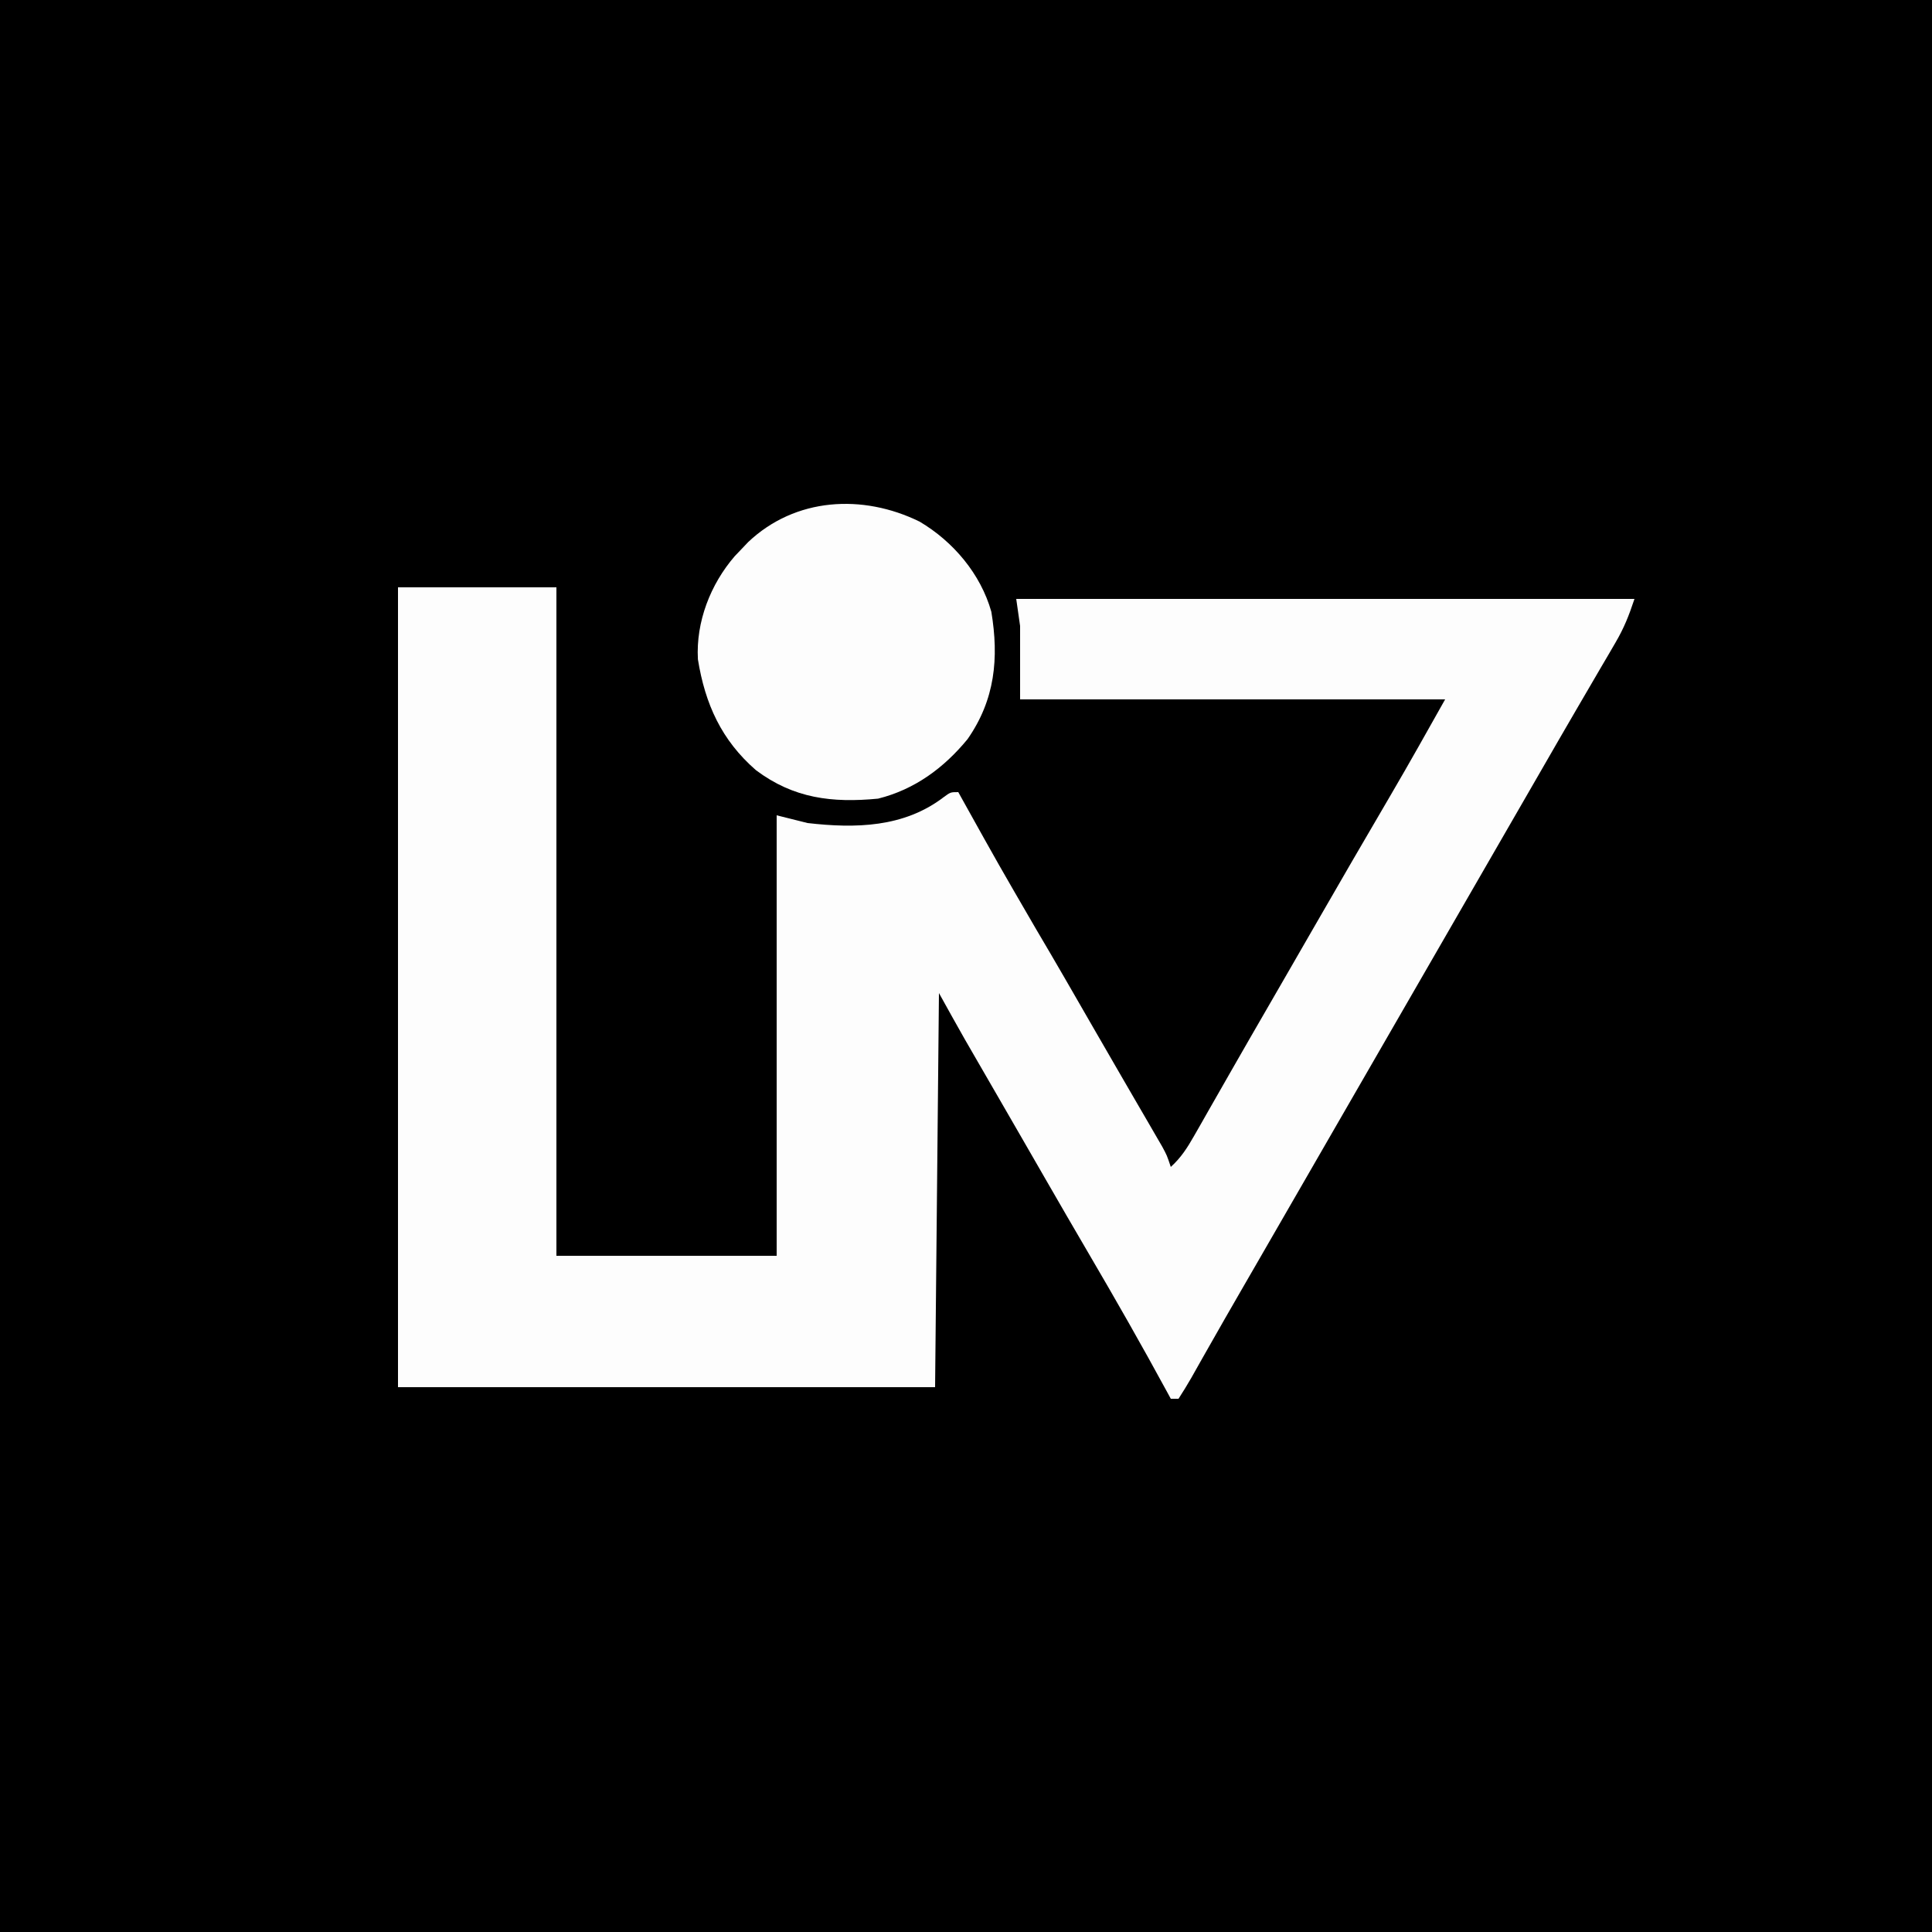
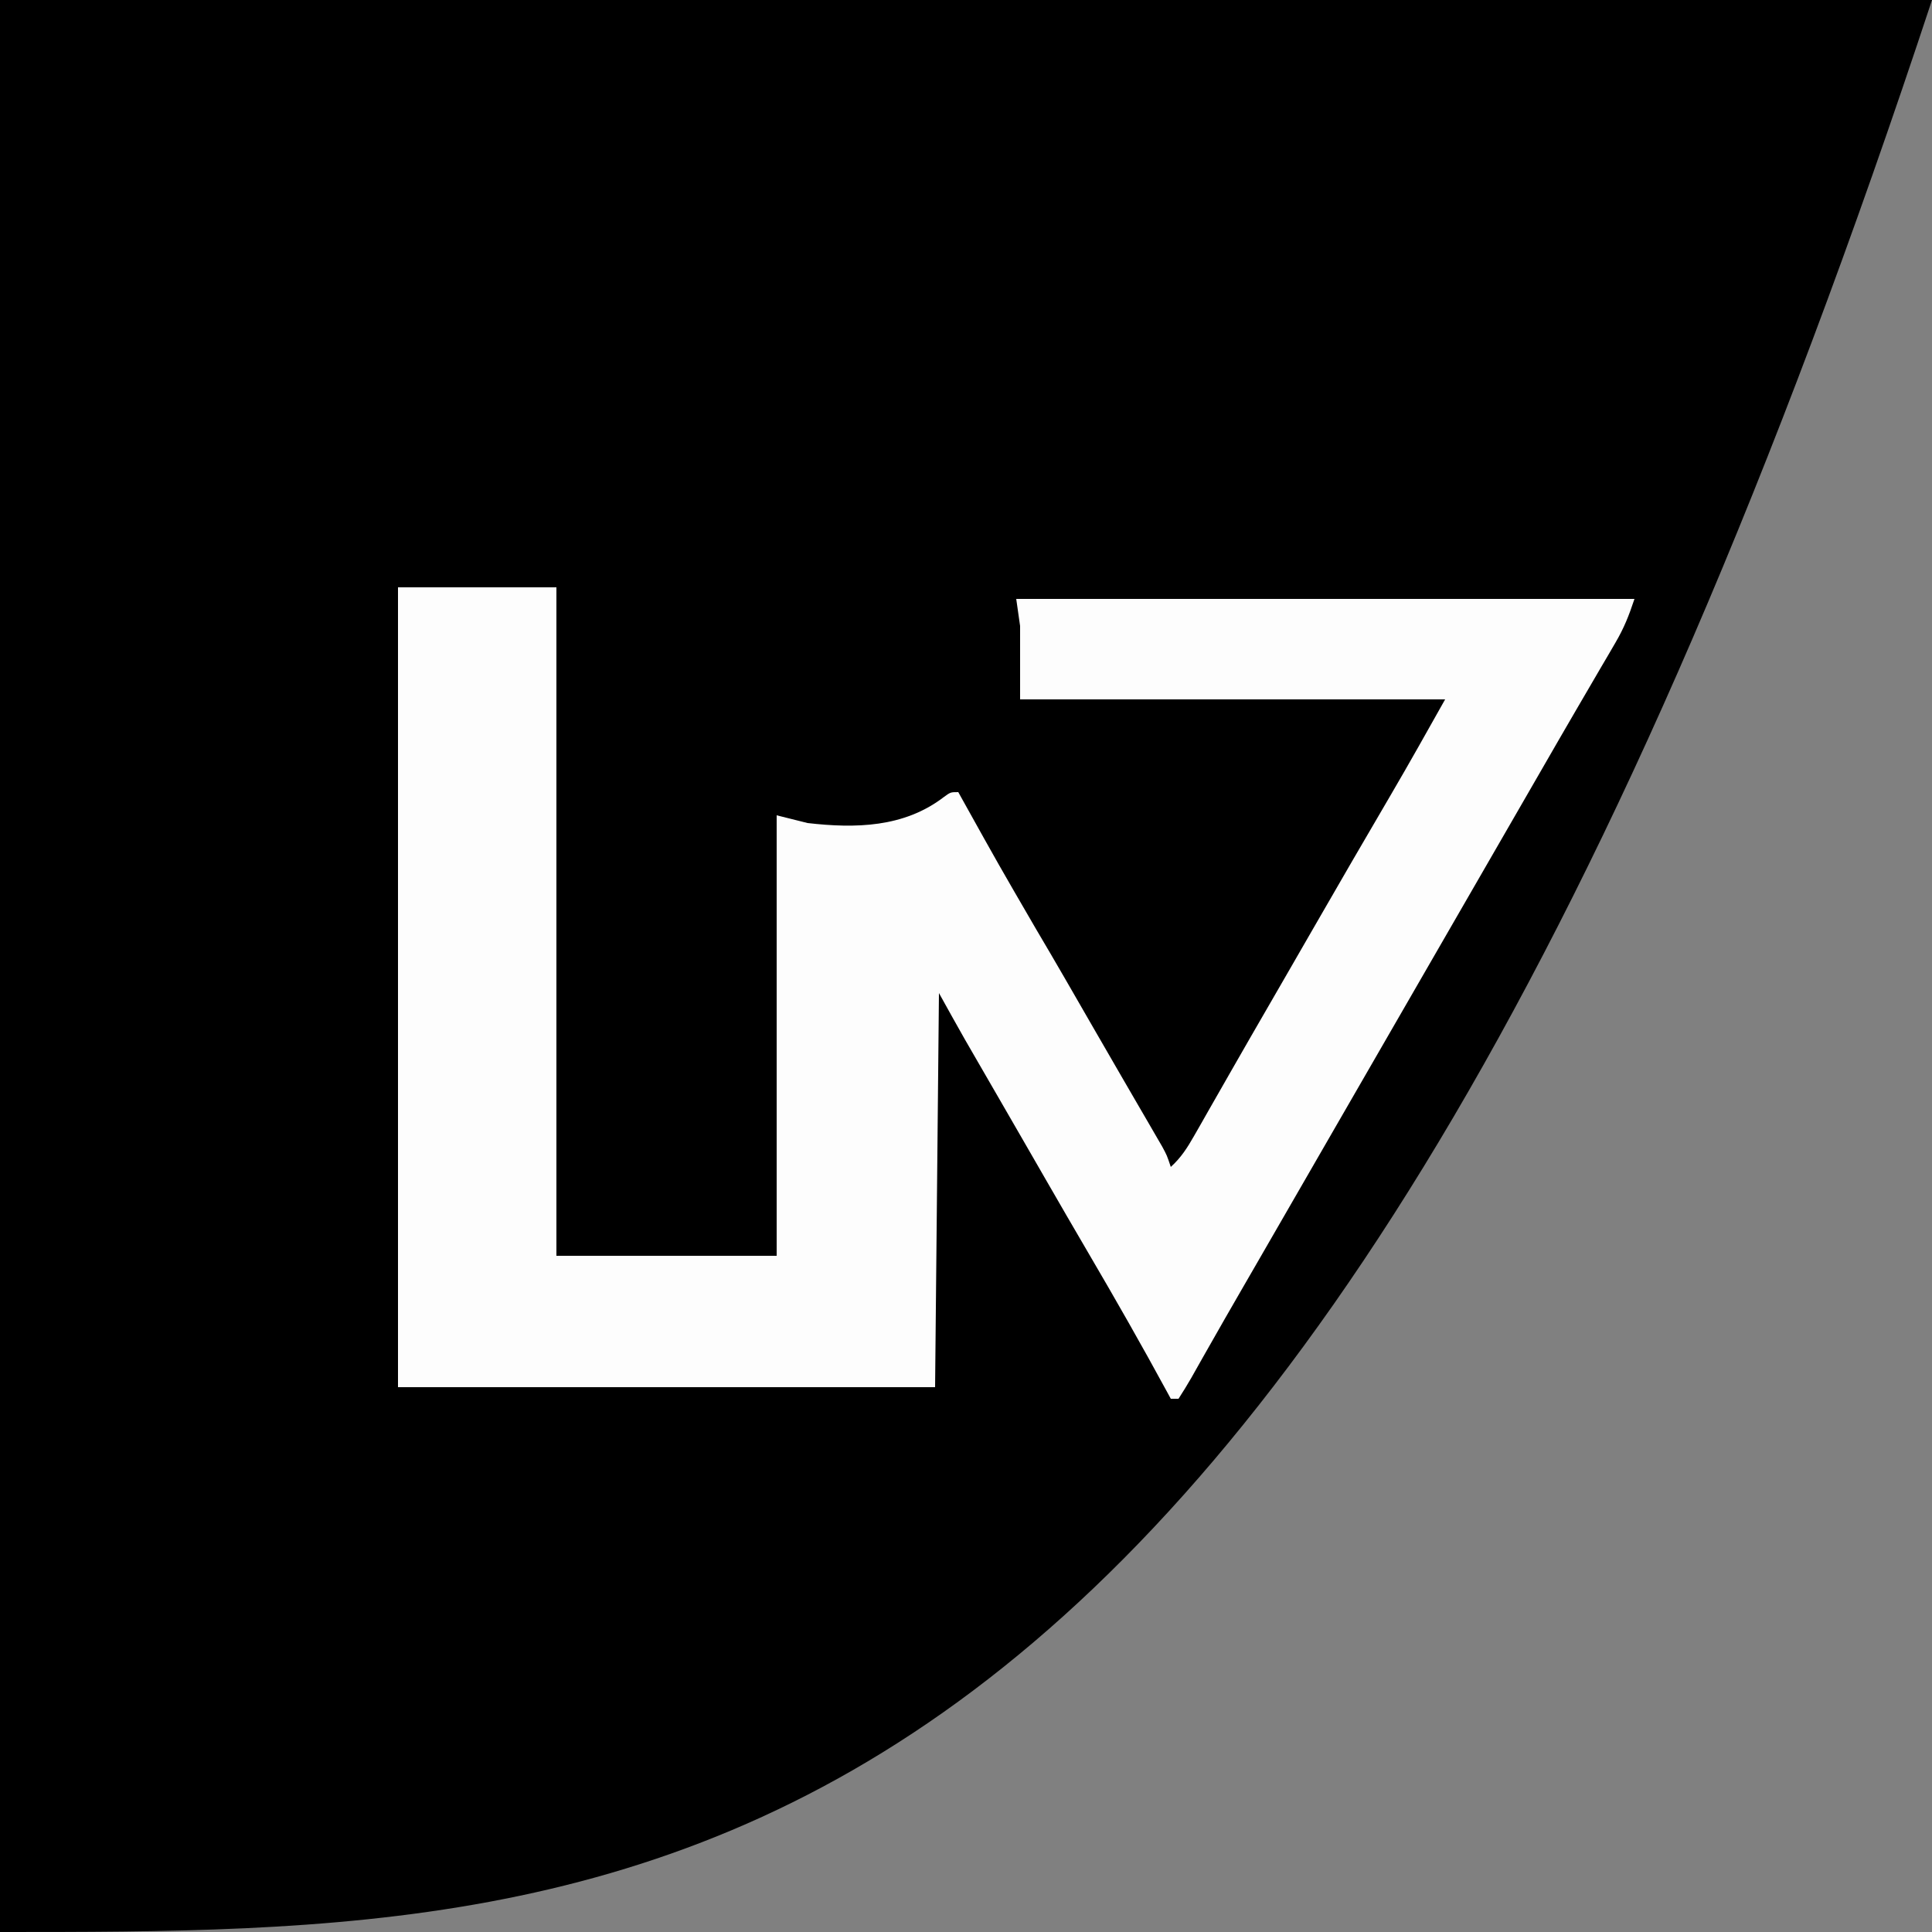
<svg xmlns="http://www.w3.org/2000/svg" version="1.1" width="500" height="500">
  <rect width="100%" height="100%" fill="#808080" stroke="none" />
-   <path d="M0 0 C165 0 330 0 500 0 C500 165 500 330 500 500 C335 500 170 500 0 500 C0 335 0 170 0 0 Z " fill="#000000" transform="translate(0,0)" />
+   <path d="M0 0 C165 0 330 0 500 0 C335 500 170 500 0 500 C0 335 0 170 0 0 Z " fill="#000000" transform="translate(0,0)" />
  <path d="M0 0 C13.53 0 27.06 0 41 0 C41 57.09 41 114.18 41 173 C59.81 173 78.62 173 98 173 C98 135.38 98 97.76 98 59 C100.64 59.66 103.28 60.32 106 61 C118.388 62.435 130.935 62.161 141.184 54.332 C143 53 143 53 145 53 C145.558 54.002 145.558 54.002 146.126 55.025 C155.466 71.807 155.466 71.807 165.11 88.414 C170.158 96.929 175.081 105.515 180.02 114.094 C182.404 118.235 184.794 122.373 187.194 126.506 C188.587 128.905 189.979 131.305 191.37 133.705 C192.358 135.408 193.349 137.11 194.341 138.812 C194.937 139.842 195.534 140.872 196.148 141.934 C196.676 142.842 197.204 143.75 197.748 144.685 C199 147 199 147 200 150 C202.656 147.6 204.28 145.036 206.047 141.934 C206.931 140.39 206.931 140.39 207.834 138.814 C208.466 137.7 209.099 136.586 209.75 135.438 C210.419 134.266 211.089 133.095 211.76 131.924 C213.152 129.491 214.543 127.056 215.932 124.621 C219.1 119.068 222.302 113.535 225.5 108 C226.749 105.836 227.998 103.672 229.246 101.508 C229.865 100.436 230.483 99.363 231.121 98.259 C233.01 94.983 234.898 91.706 236.785 88.43 C243.484 76.803 250.201 65.188 256.994 53.617 C261.767 45.465 266.366 37.238 271 29 C234.7 29 198.4 29 161 29 C161 22.73 161 16.46 161 10 C160.67 7.69 160.34 5.38 160 3 C212.8 3 265.6 3 320 3 C318.532 7.404 317.323 10.479 315.051 14.359 C314.161 15.889 314.161 15.889 313.254 17.449 C312.613 18.538 311.973 19.628 311.312 20.75 C310.637 21.907 309.963 23.065 309.289 24.223 C307.89 26.626 306.488 29.027 305.084 31.428 C301.866 36.938 298.685 42.47 295.5 48 C294.25 50.167 293 52.333 291.75 54.5 C291.131 55.572 290.512 56.645 289.875 57.75 C264.562 101.625 264.562 101.625 239.25 145.5 C238.631 146.573 238.012 147.646 237.374 148.752 C236.127 150.913 234.881 153.074 233.634 155.235 C229.811 161.86 225.989 168.486 222.169 175.112 C220.904 177.303 219.639 179.495 218.372 181.685 C215.456 186.731 212.552 191.782 209.684 196.855 C208.92 198.198 208.92 198.198 208.142 199.567 C207.196 201.23 206.256 202.897 205.323 204.568 C204.272 206.412 203.144 208.212 202 210 C201.34 210 200.68 210 200 210 C199.74 209.52 199.48 209.04 199.212 208.545 C192.58 196.321 185.702 184.261 178.668 172.266 C174.937 165.902 171.245 159.517 167.562 153.125 C166.947 152.058 166.332 150.99 165.699 149.89 C164.444 147.713 163.19 145.535 161.935 143.357 C159.924 139.868 157.91 136.381 155.895 132.895 C155.215 131.718 154.535 130.541 153.855 129.365 C152.574 127.147 151.292 124.93 150.01 122.713 C149.427 121.703 148.843 120.693 148.242 119.652 C147.735 118.776 147.229 117.899 146.707 116.996 C144.439 113.015 142.225 109.005 140 105 C139.67 138.66 139.34 172.32 139 207 C93.13 207 47.26 207 0 207 C0 138.69 0 70.38 0 0 Z " fill="#FDFDFD" transform="translate(103,152)" />
-   <path d="M0 0 C8.673 5.125 15.798 13.522 18.559 23.332 C20.547 35.352 19.523 46.09 12.391 56.305 C6.239 63.782 -1.304 69.326 -10.75 71.688 C-22.606 72.827 -32.585 71.666 -42.375 64.312 C-51.273 56.555 -55.509 47.248 -57.383 35.625 C-57.918 25.915 -54.118 16.186 -47.84 8.926 C-47.233 8.29 -46.626 7.655 -46 7 C-45.465 6.437 -44.93 5.873 -44.379 5.293 C-32.194 -6.249 -14.748 -7.245 0 0 Z " fill="#FDFDFD" transform="translate(238,135)" />
</svg>